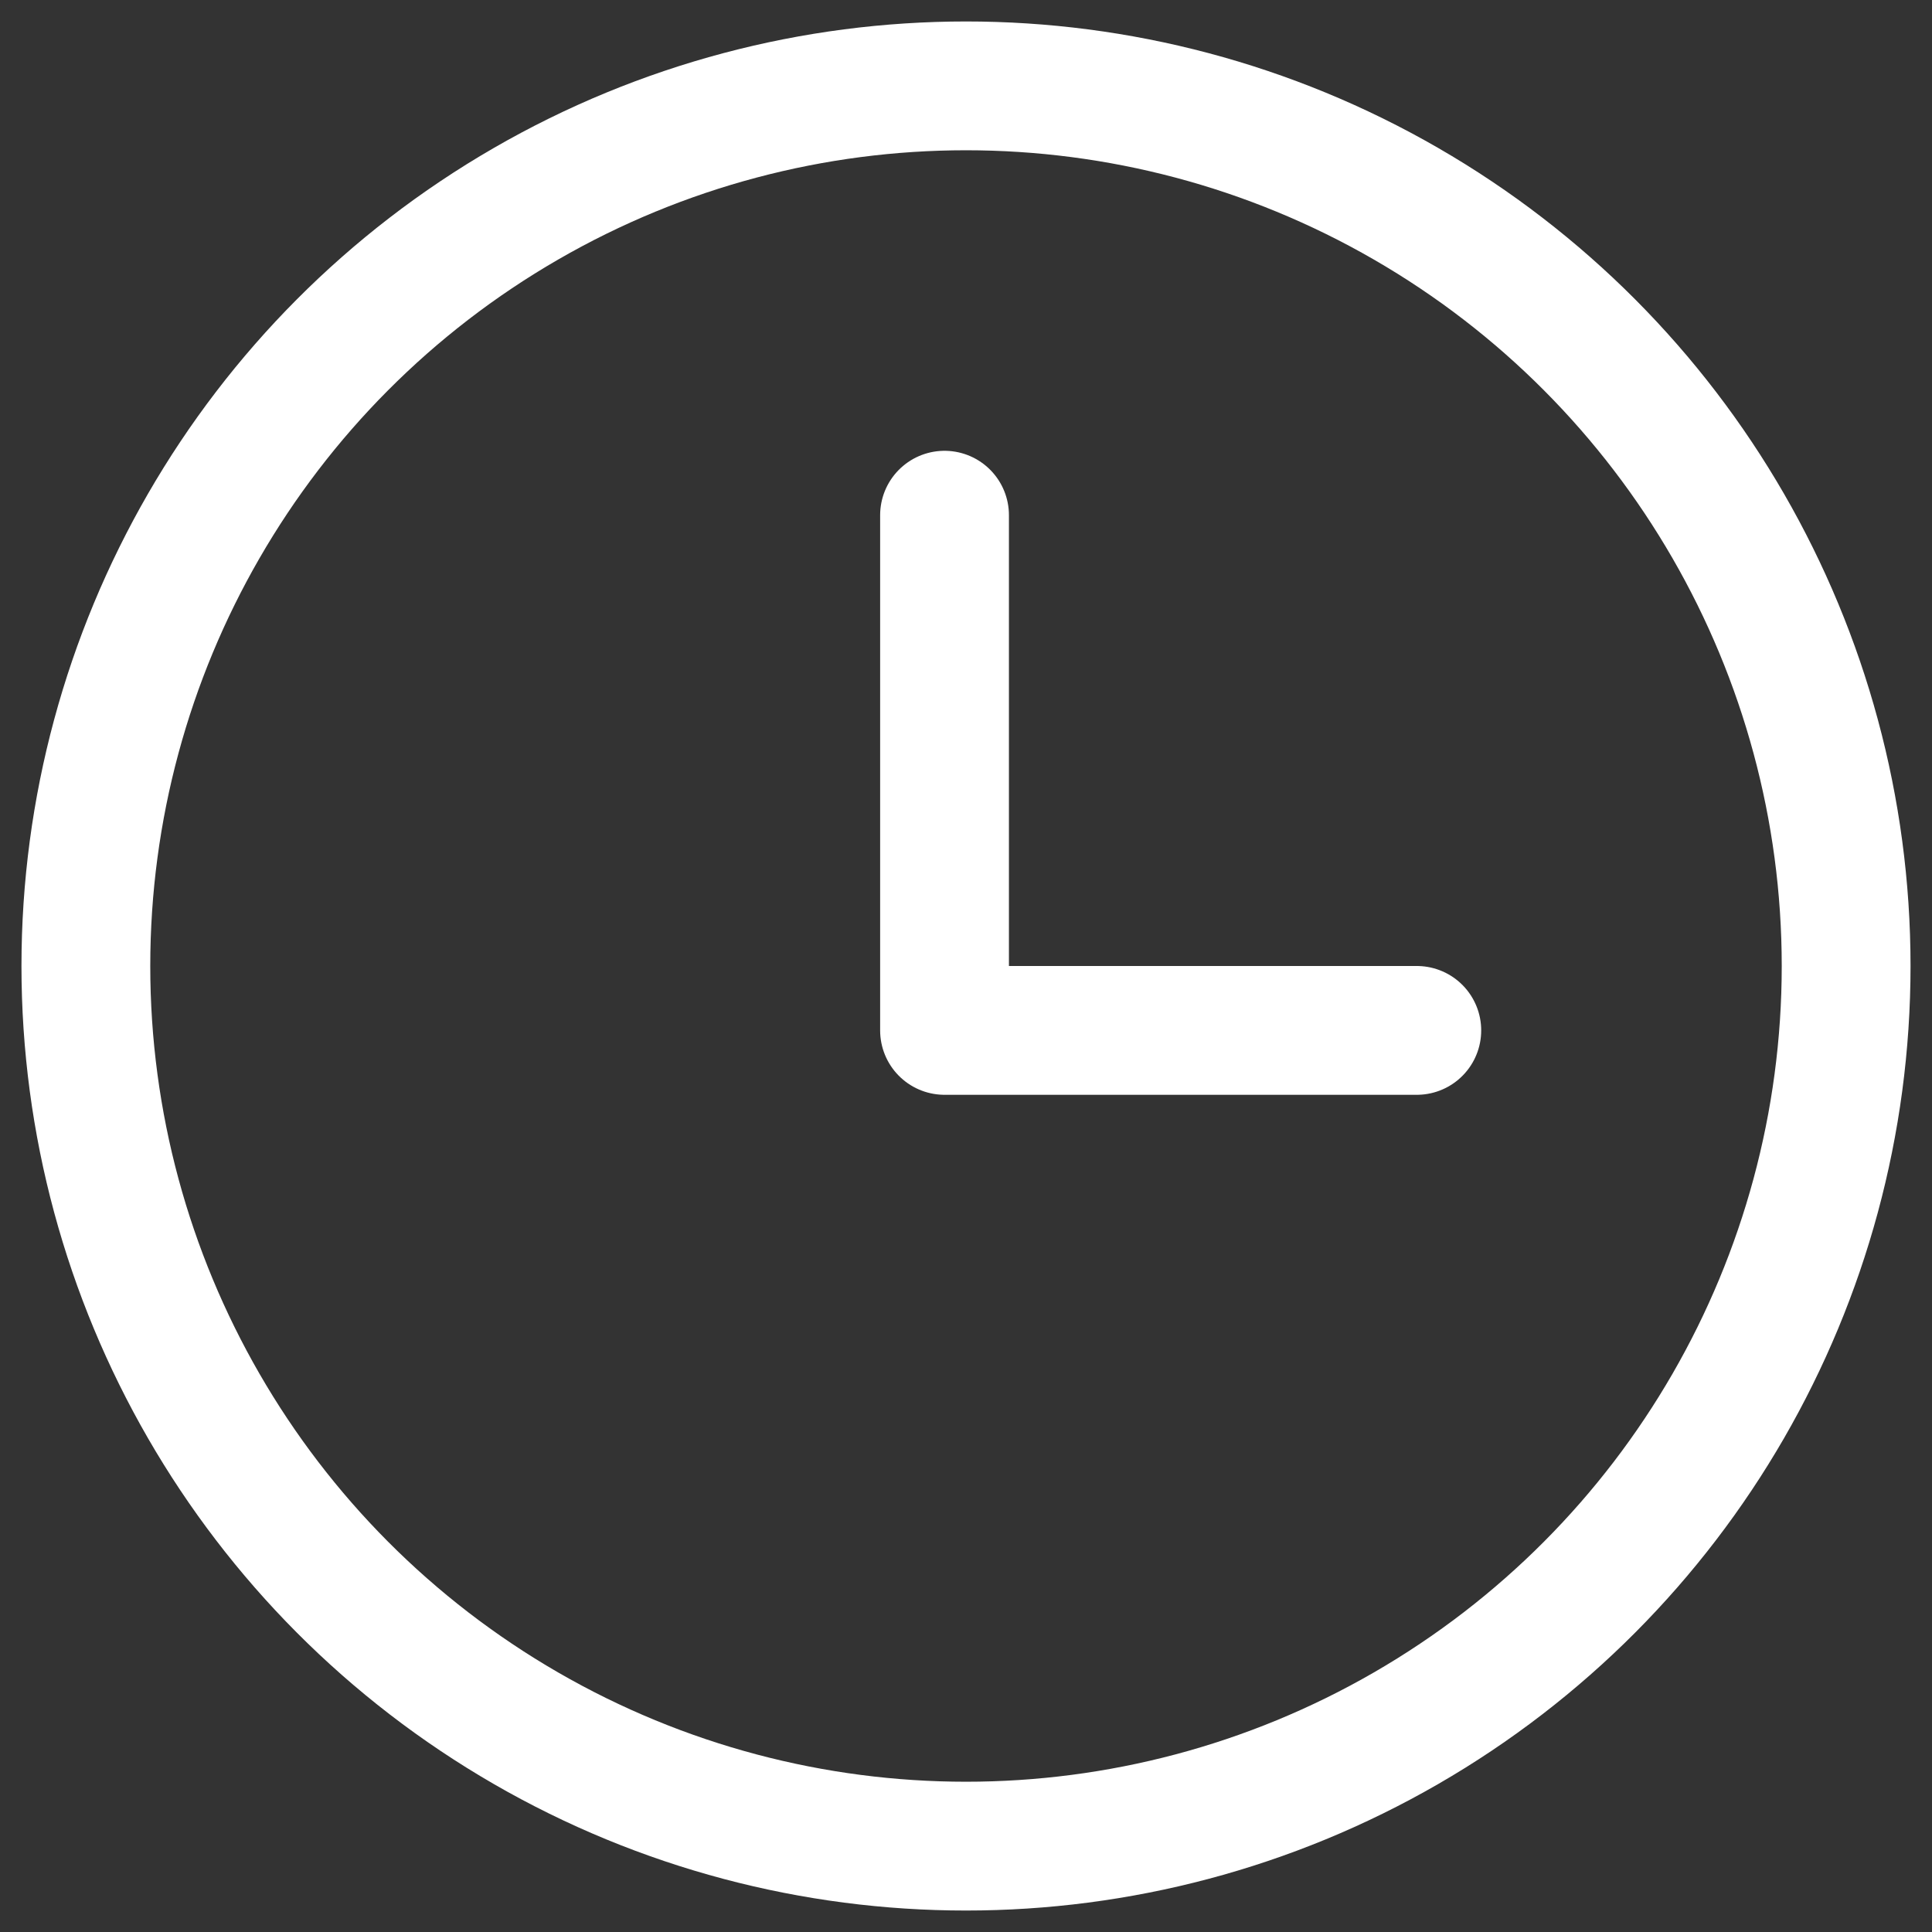
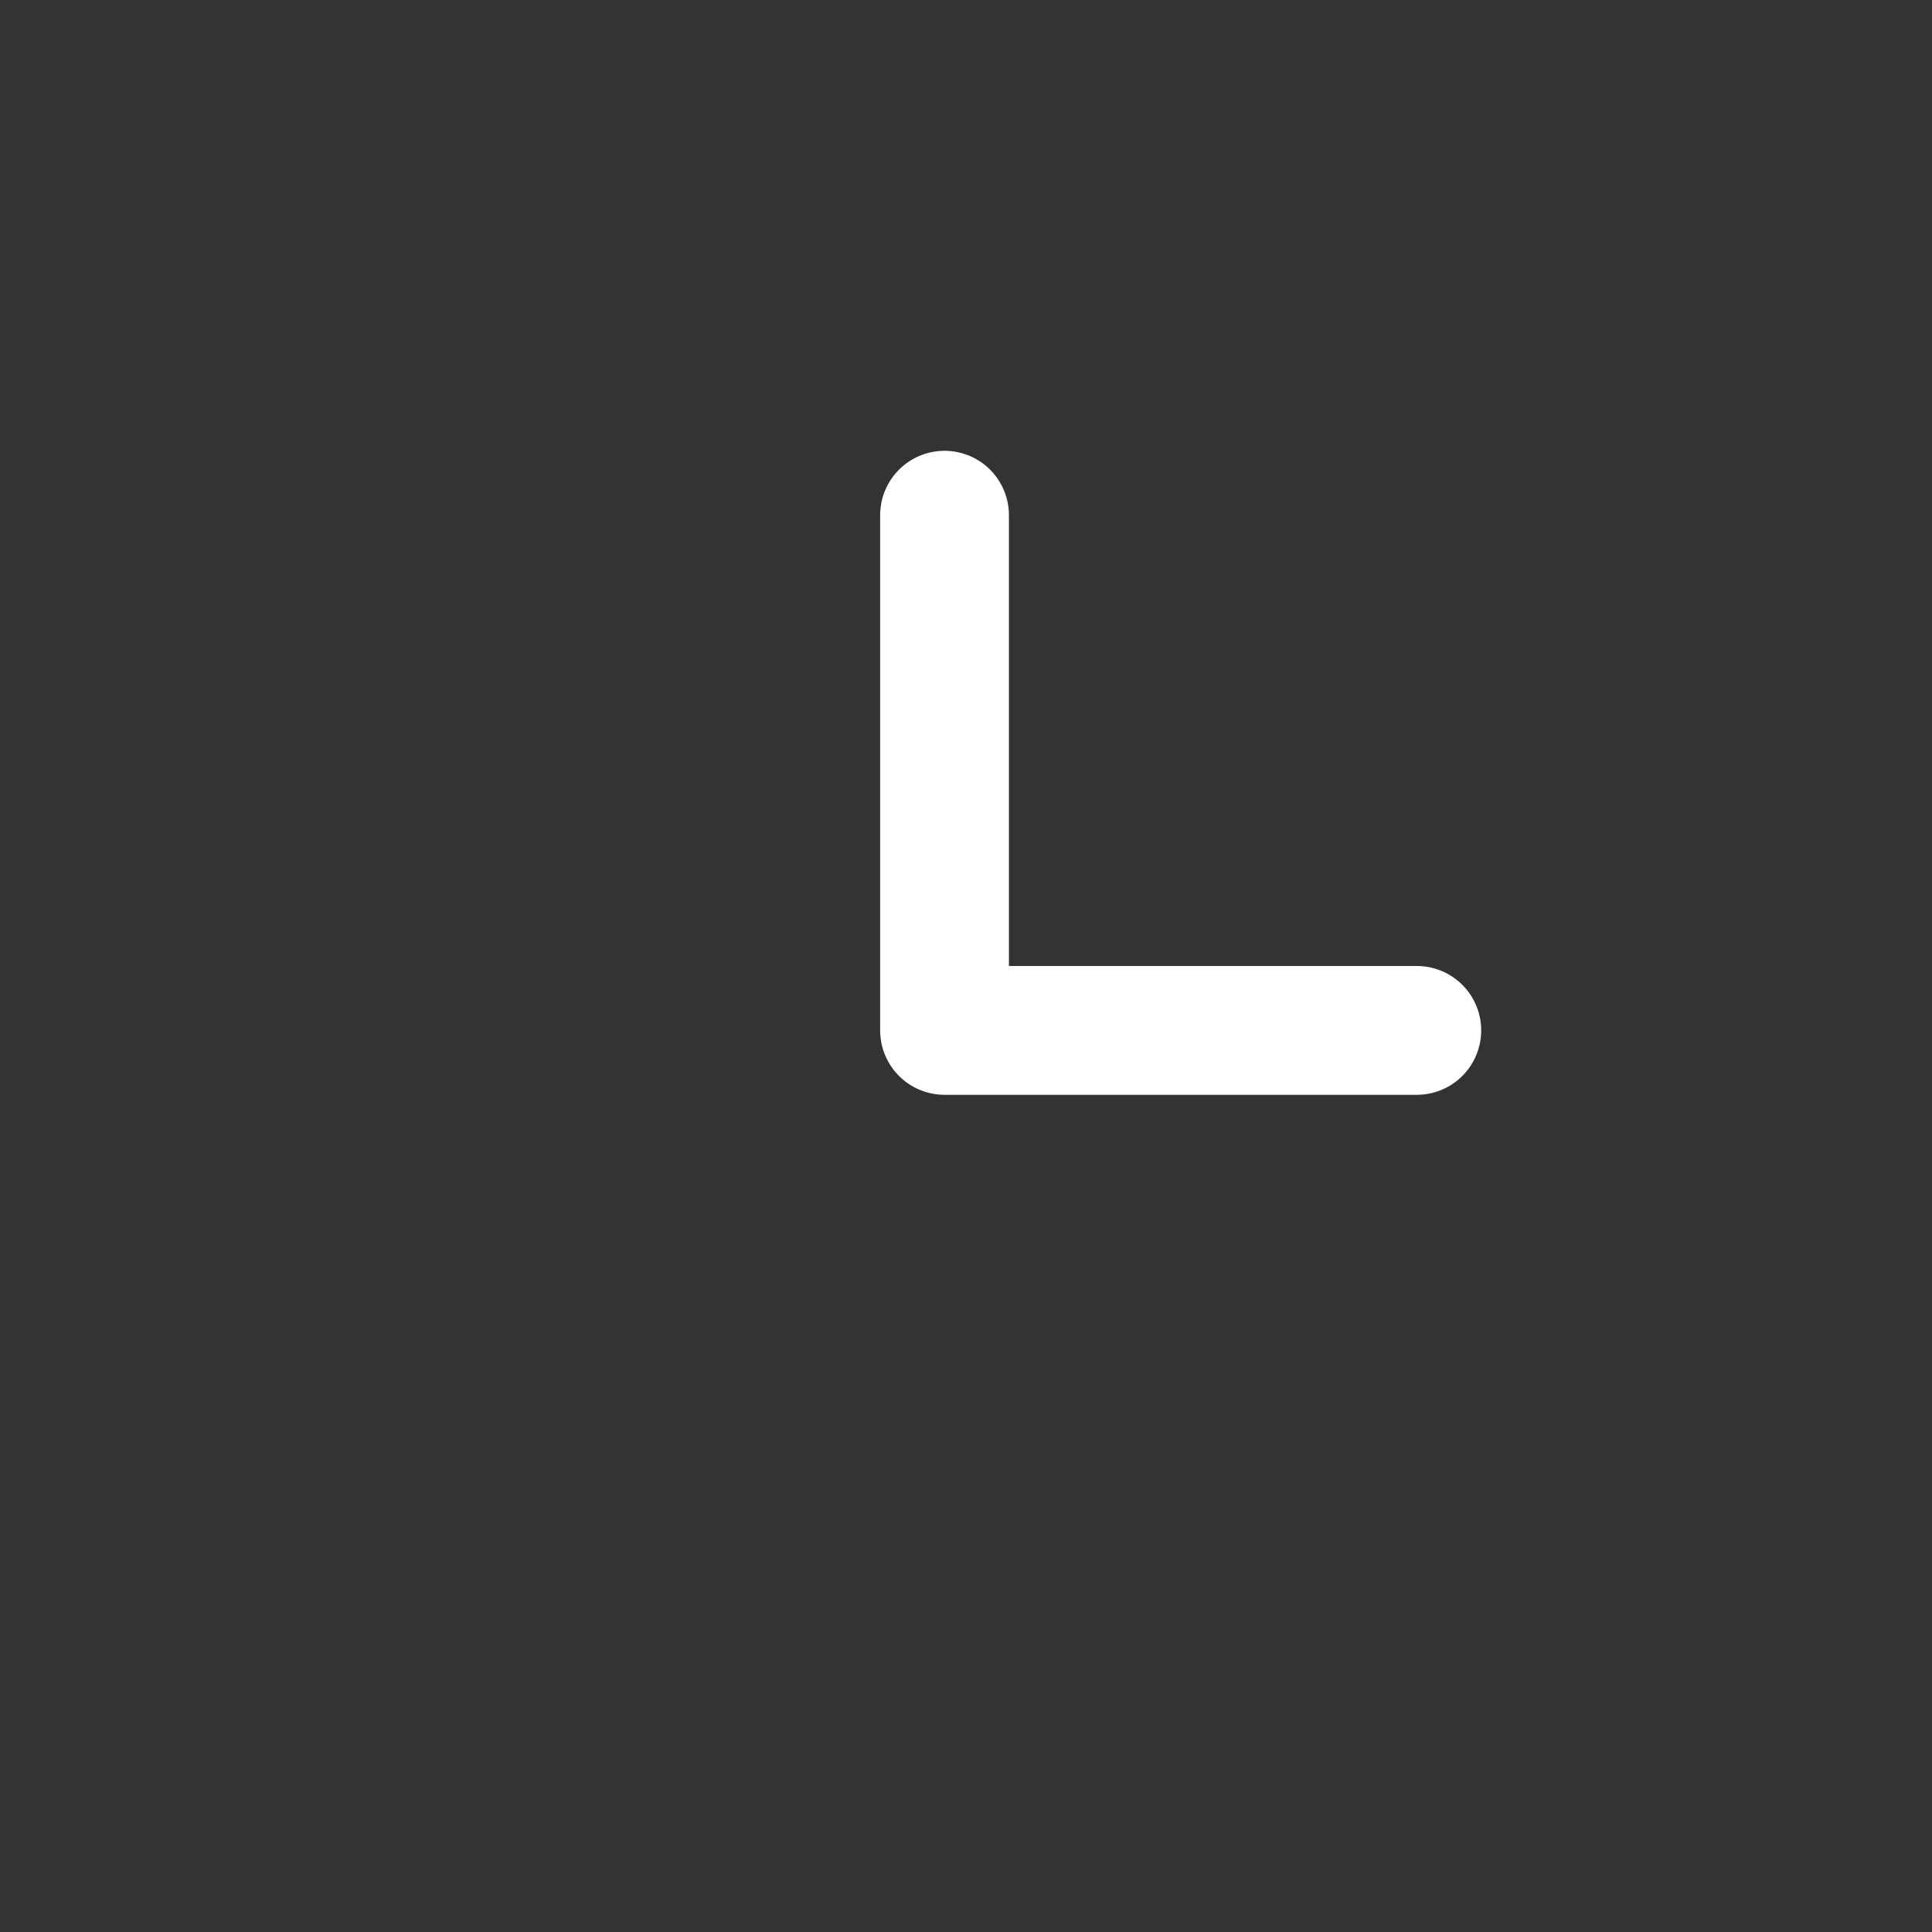
<svg xmlns="http://www.w3.org/2000/svg" width="45px" height="45px" viewBox="0 0 45 45" version="1.1">
  <rect x="0" y="0" width="45" height="45" fill="#333333" stroke="none" />
  <title>ic特色4</title>
  <desc>Created with Sketch.</desc>
  <defs />
  <g id="Page-1" stroke="none" stroke-width="1" fill="none" fill-rule="evenodd">
    <g id="ic特色4" transform="translate(2, 2)" stroke="#FFFFFF" stroke-width="3">
-       <circle id="Oval-18" cx="20.5" cy="20.5" r="20.5" />
      <polyline id="Path-5" stroke-linecap="round" stroke-linejoin="round" points="20 10 20 22 31 22" />
    </g>
  </g>
</svg>